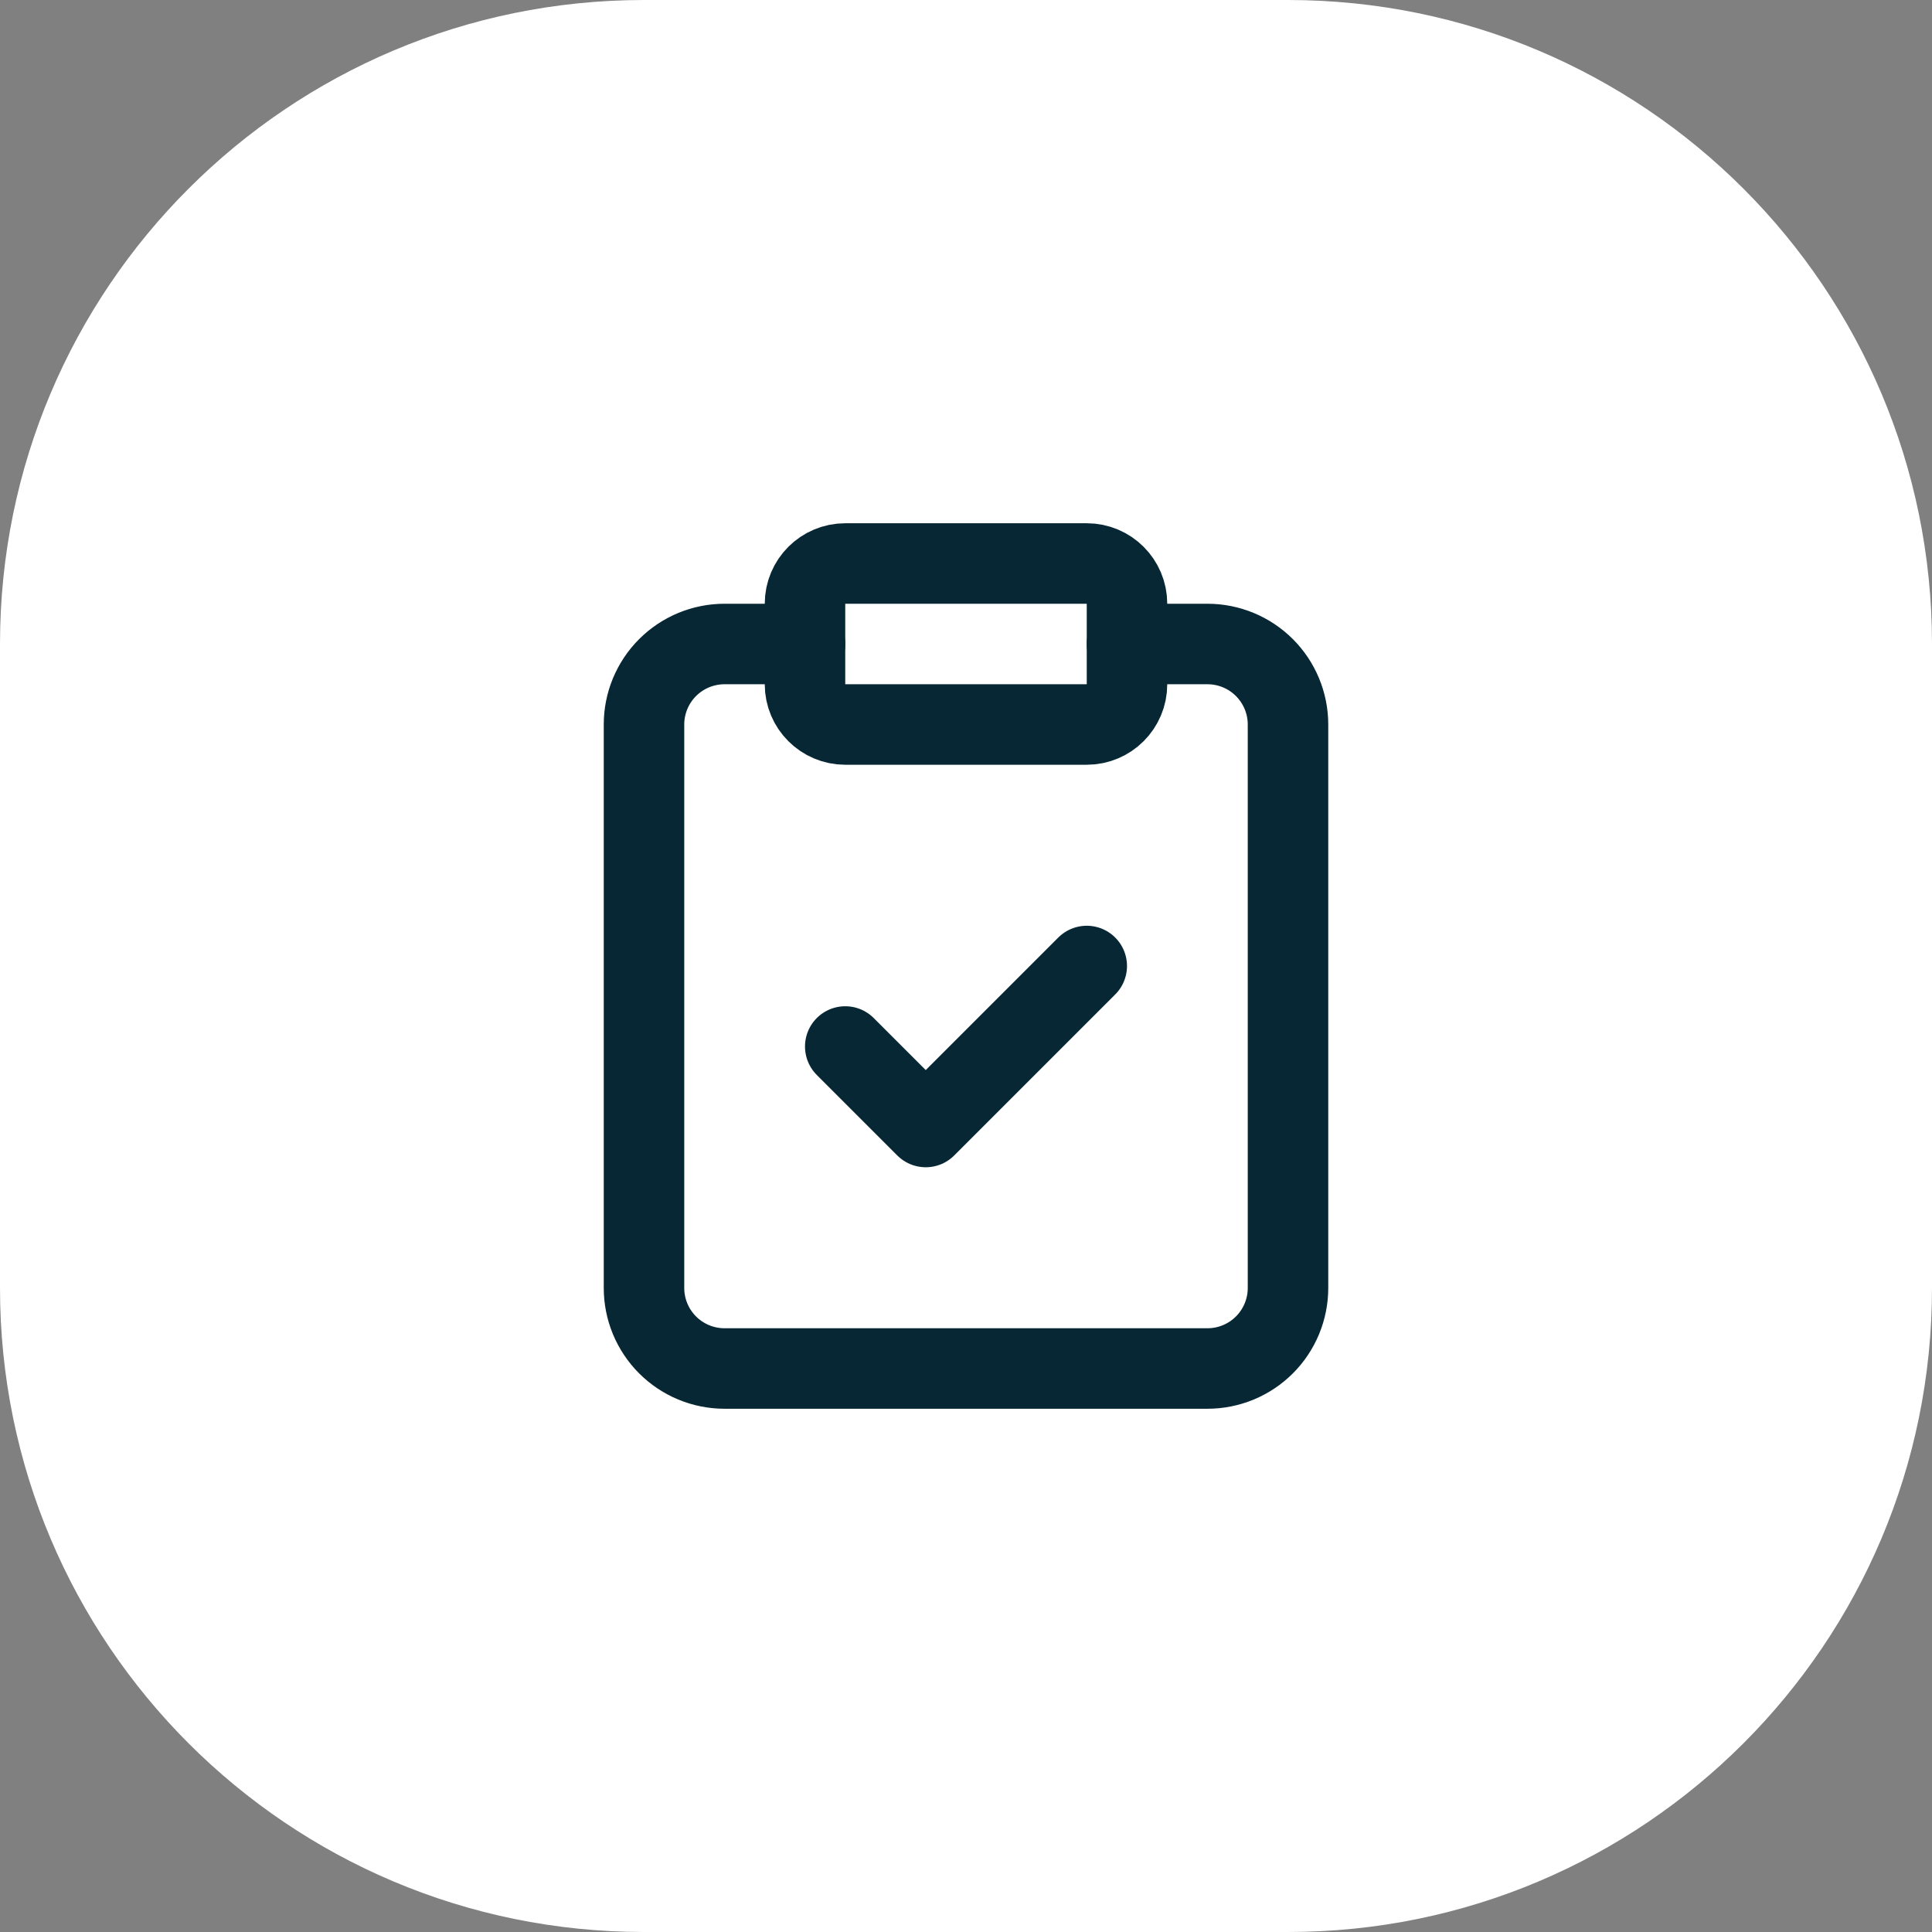
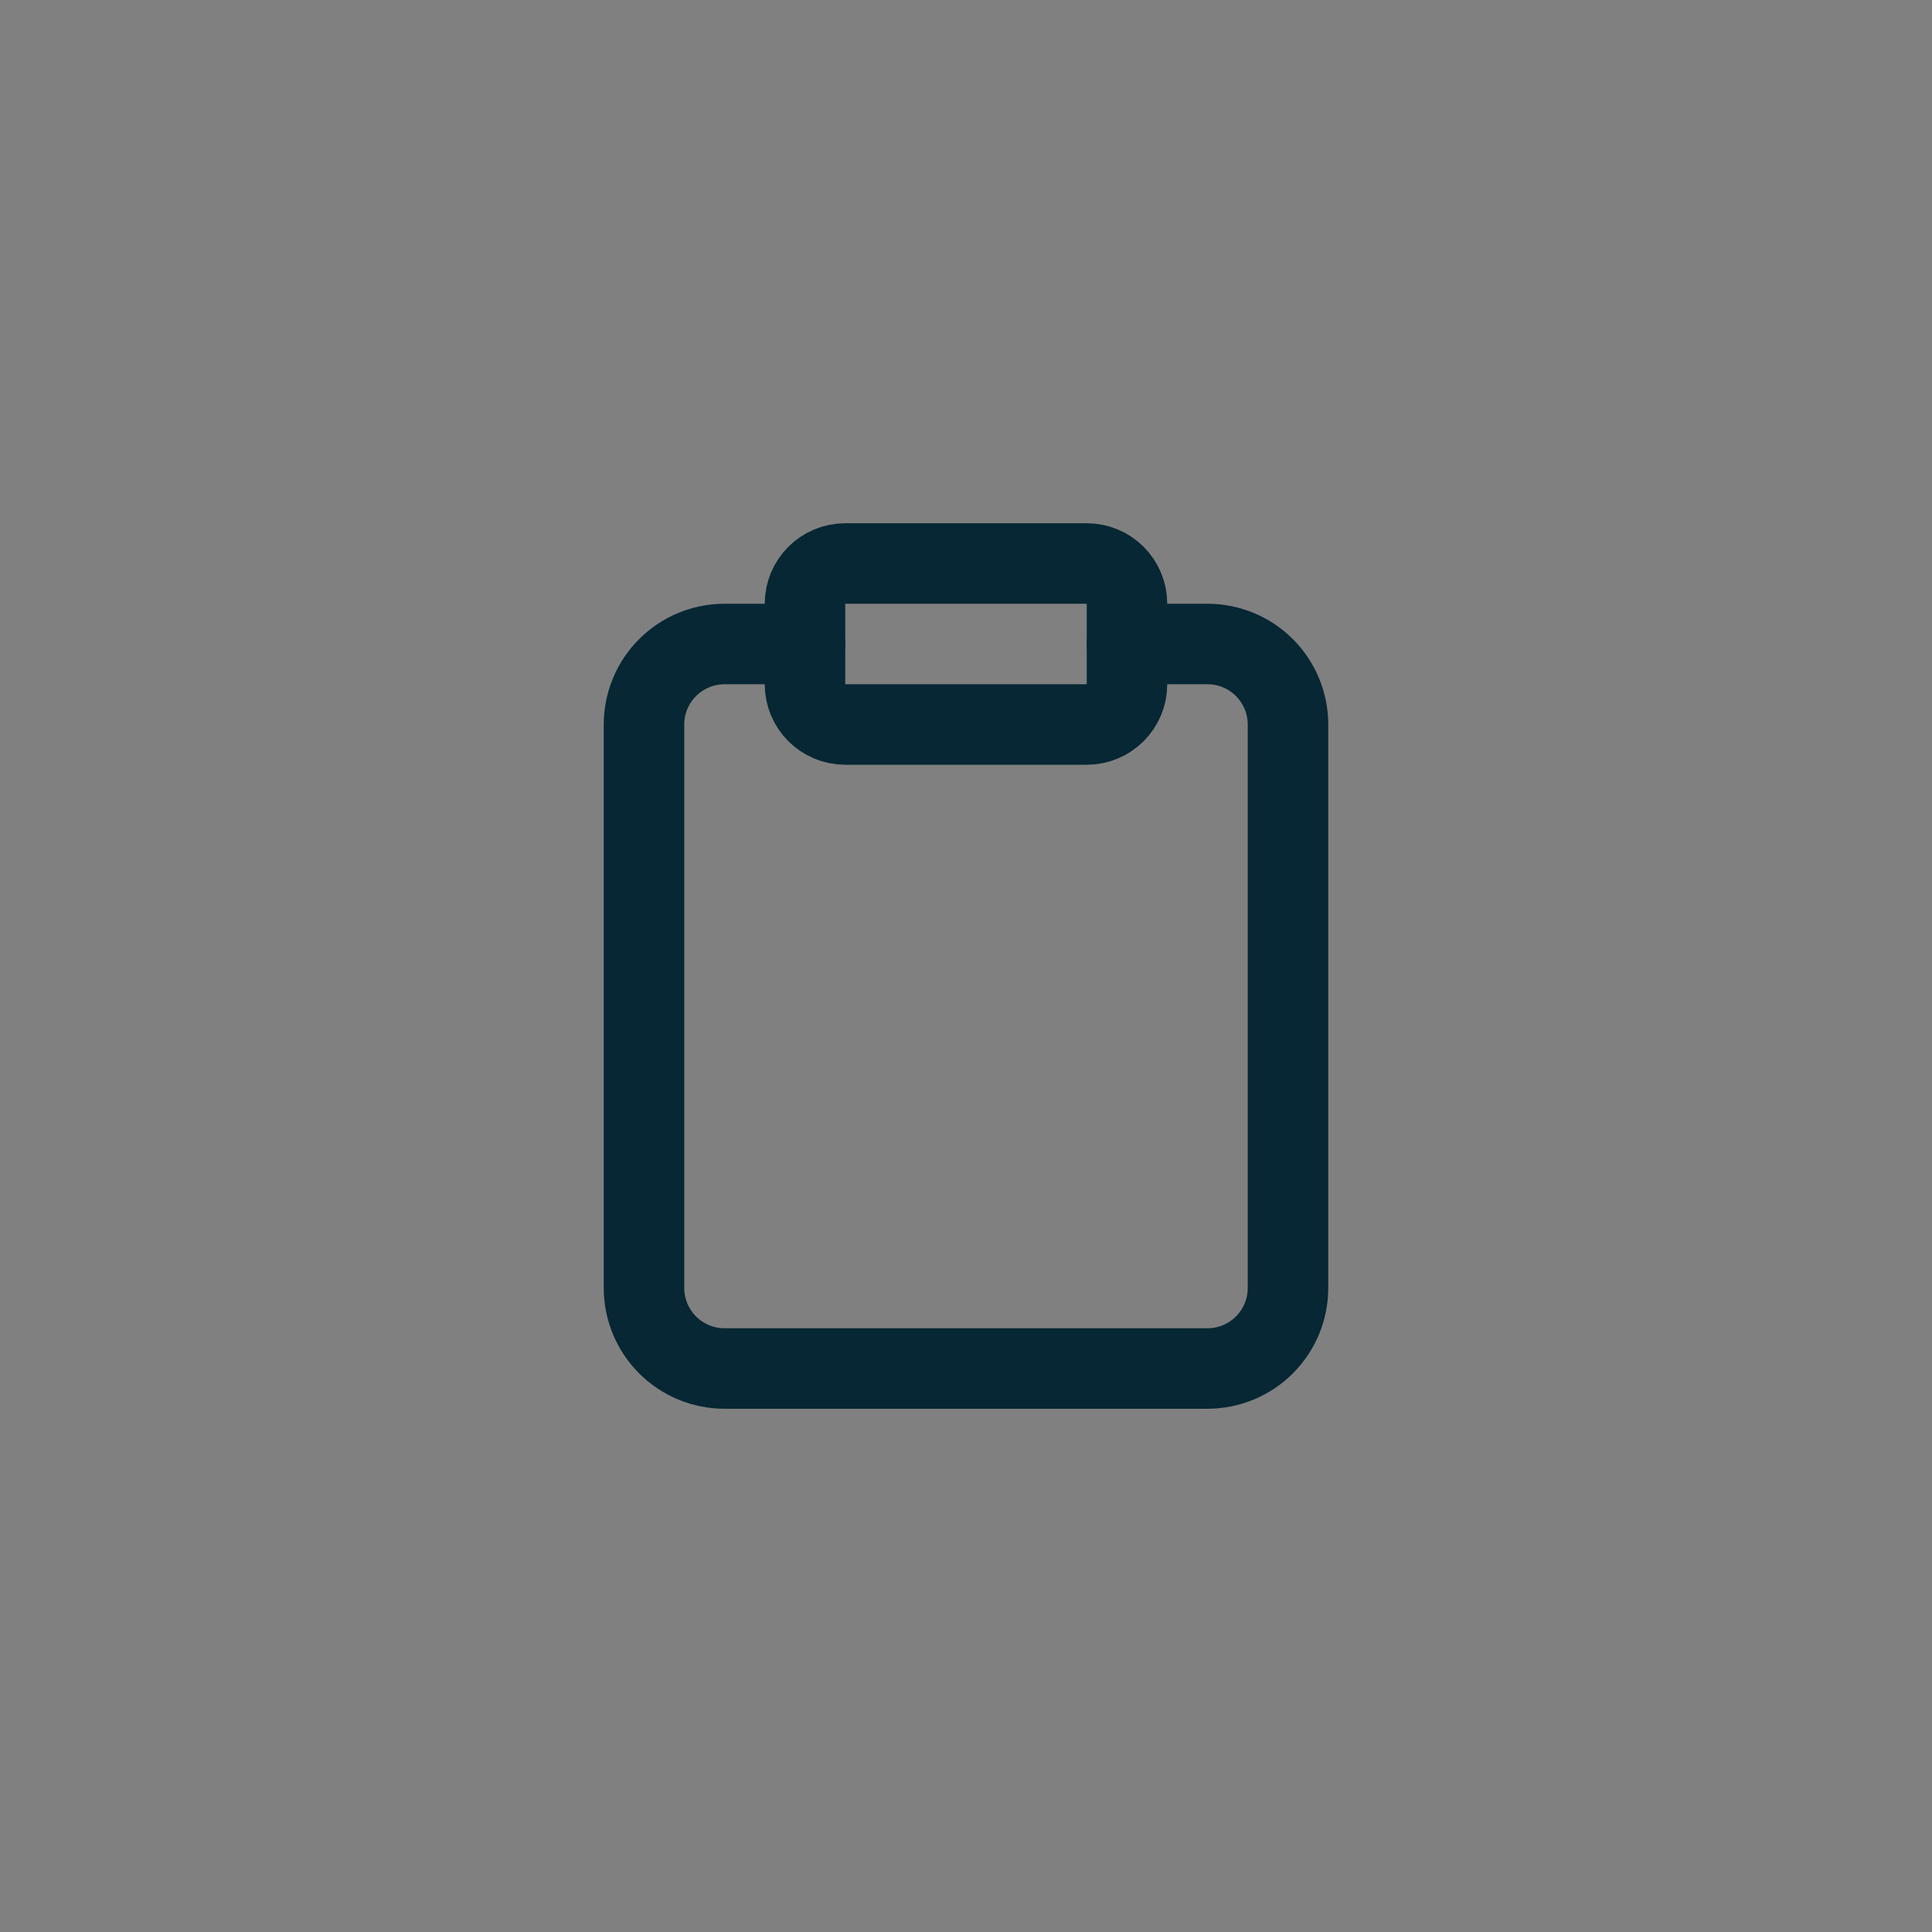
<svg xmlns="http://www.w3.org/2000/svg" width="48" height="48" viewBox="0 0 48 48" fill="none">
  <rect x="0" y="0" width="48" height="48" fill="#808080" stroke="none" />
-   <path d="M0 16C0 7.163 7.163 0 16 0H32C40.837 0 48 7.163 48 16V32C48 40.837 40.837 48 32 48H16C7.163 48 0 40.837 0 32V16Z" fill="white" />
  <path d="M27 14H21C20.448 14 20 14.448 20 15V17C20 17.552 20.448 18 21 18H27C27.552 18 28 17.552 28 17V15C28 14.448 27.552 14 27 14Z" stroke="#062733" stroke-width="2" stroke-linecap="round" stroke-linejoin="round" />
  <path d="M28 16H30C30.53 16 31.039 16.211 31.414 16.586C31.789 16.961 32 17.47 32 18V32C32 32.53 31.789 33.039 31.414 33.414C31.039 33.789 30.53 34 30 34H18C17.47 34 16.961 33.789 16.586 33.414C16.211 33.039 16 32.53 16 32V18C16 17.47 16.211 16.961 16.586 16.586C16.961 16.211 17.47 16 18 16H20" stroke="#062733" stroke-width="2" stroke-linecap="round" stroke-linejoin="round" />
-   <path d="M21 26L23 28L27 24" stroke="#062733" stroke-width="2" stroke-linecap="round" stroke-linejoin="round" />
</svg>